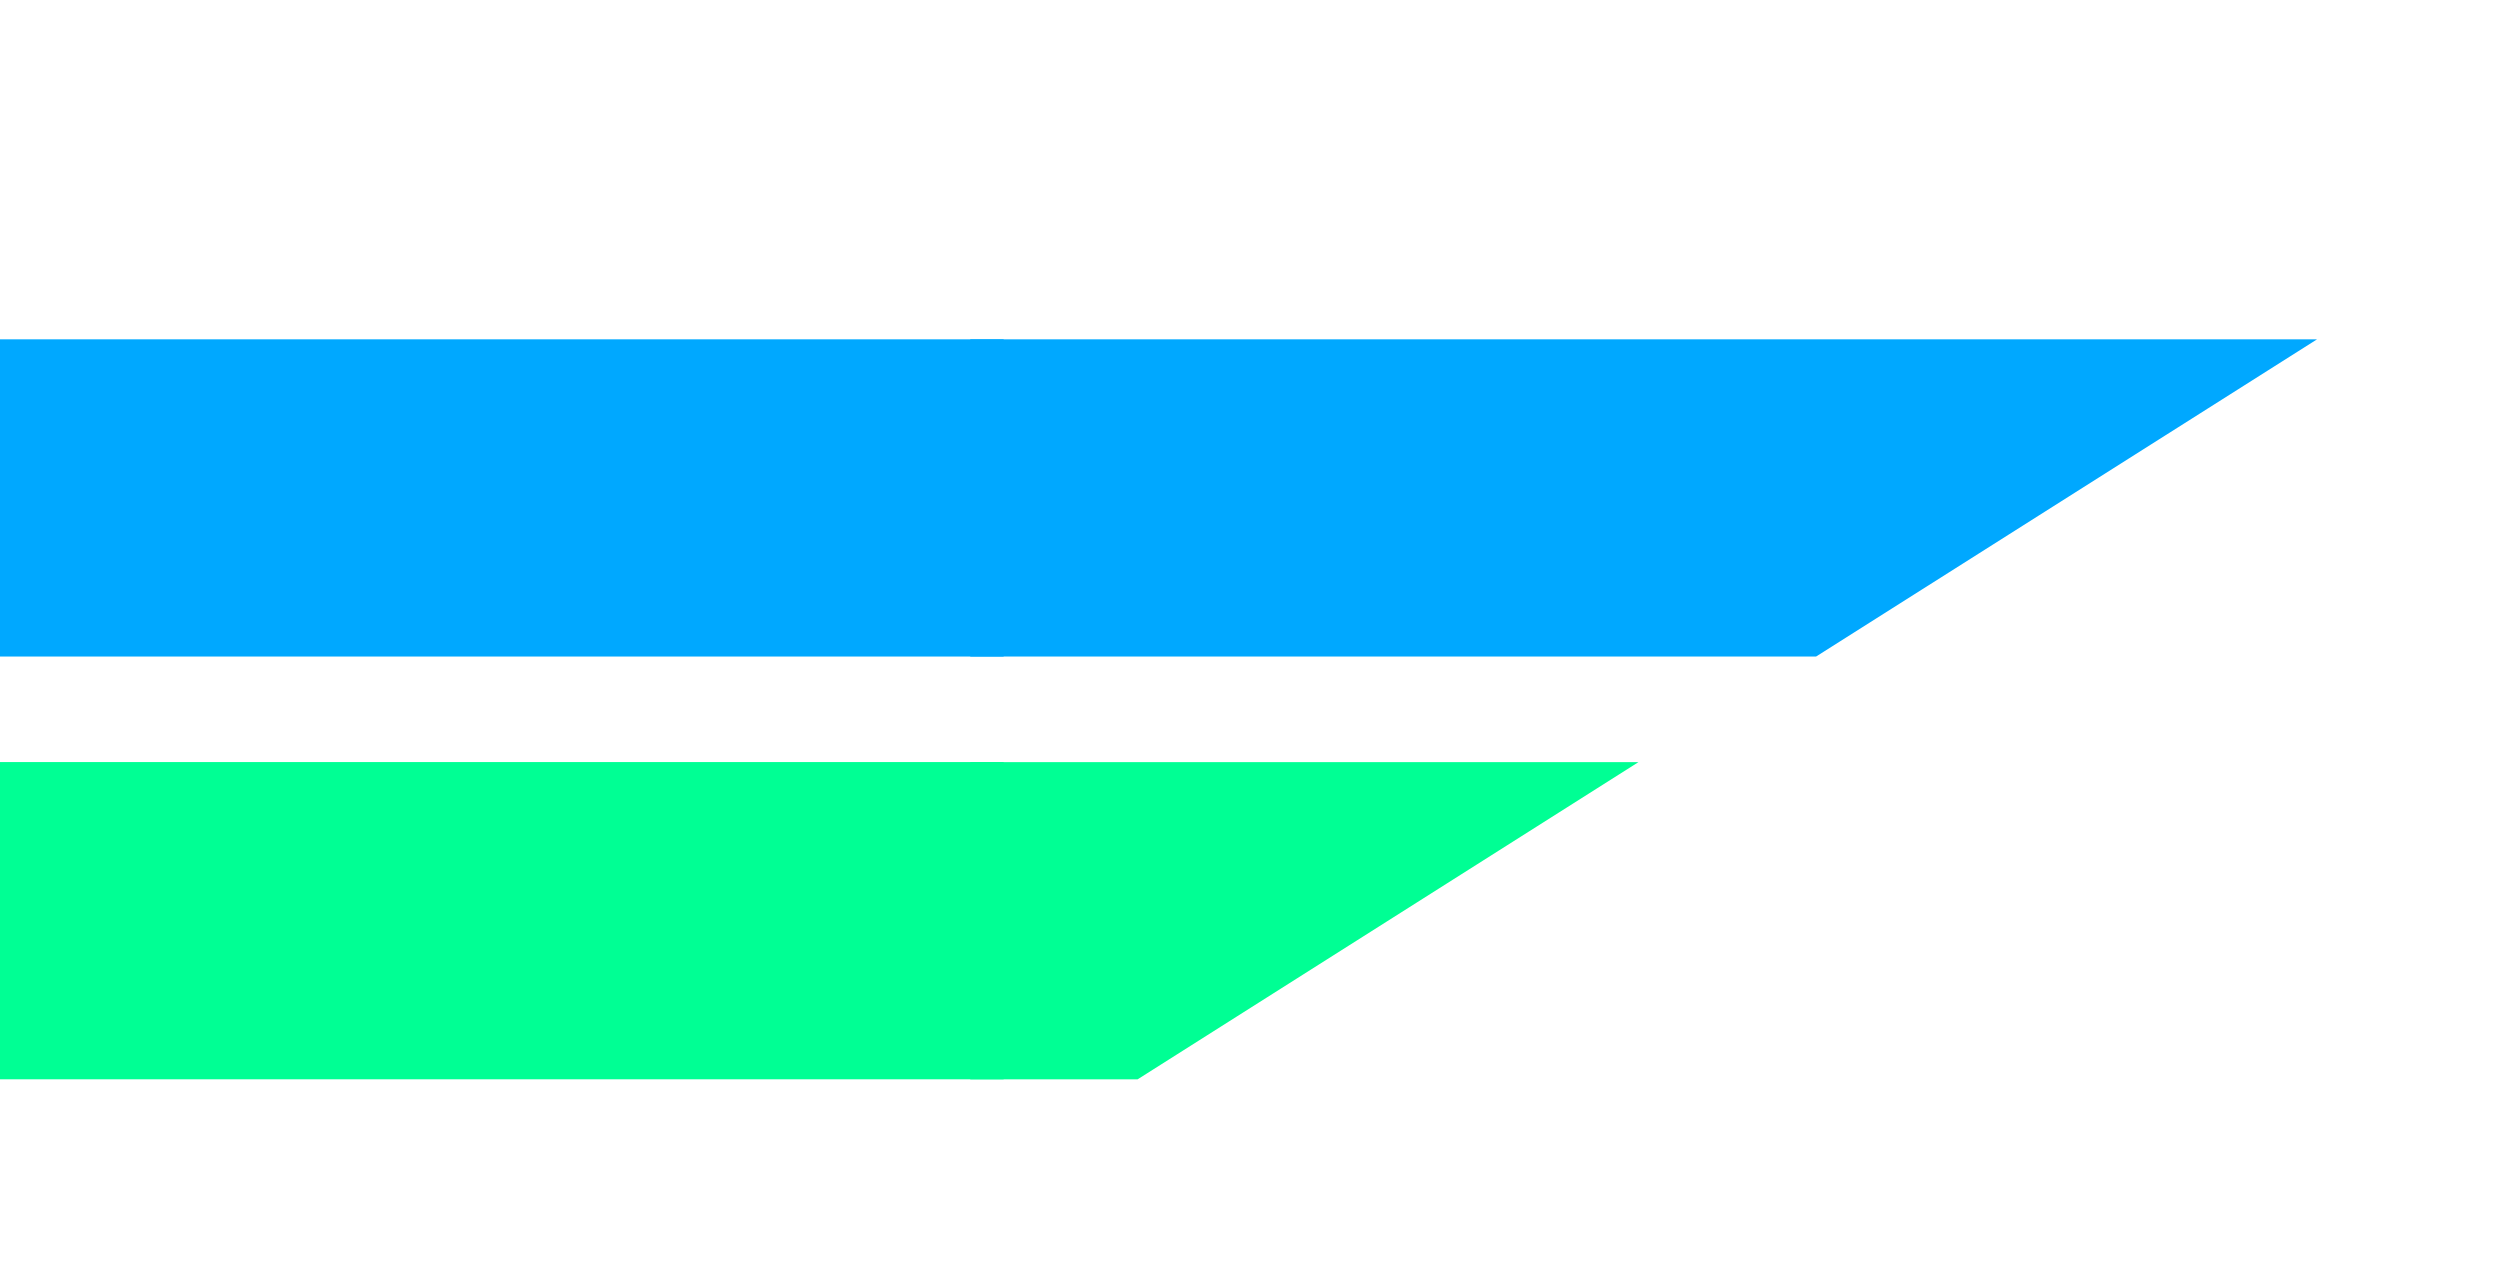
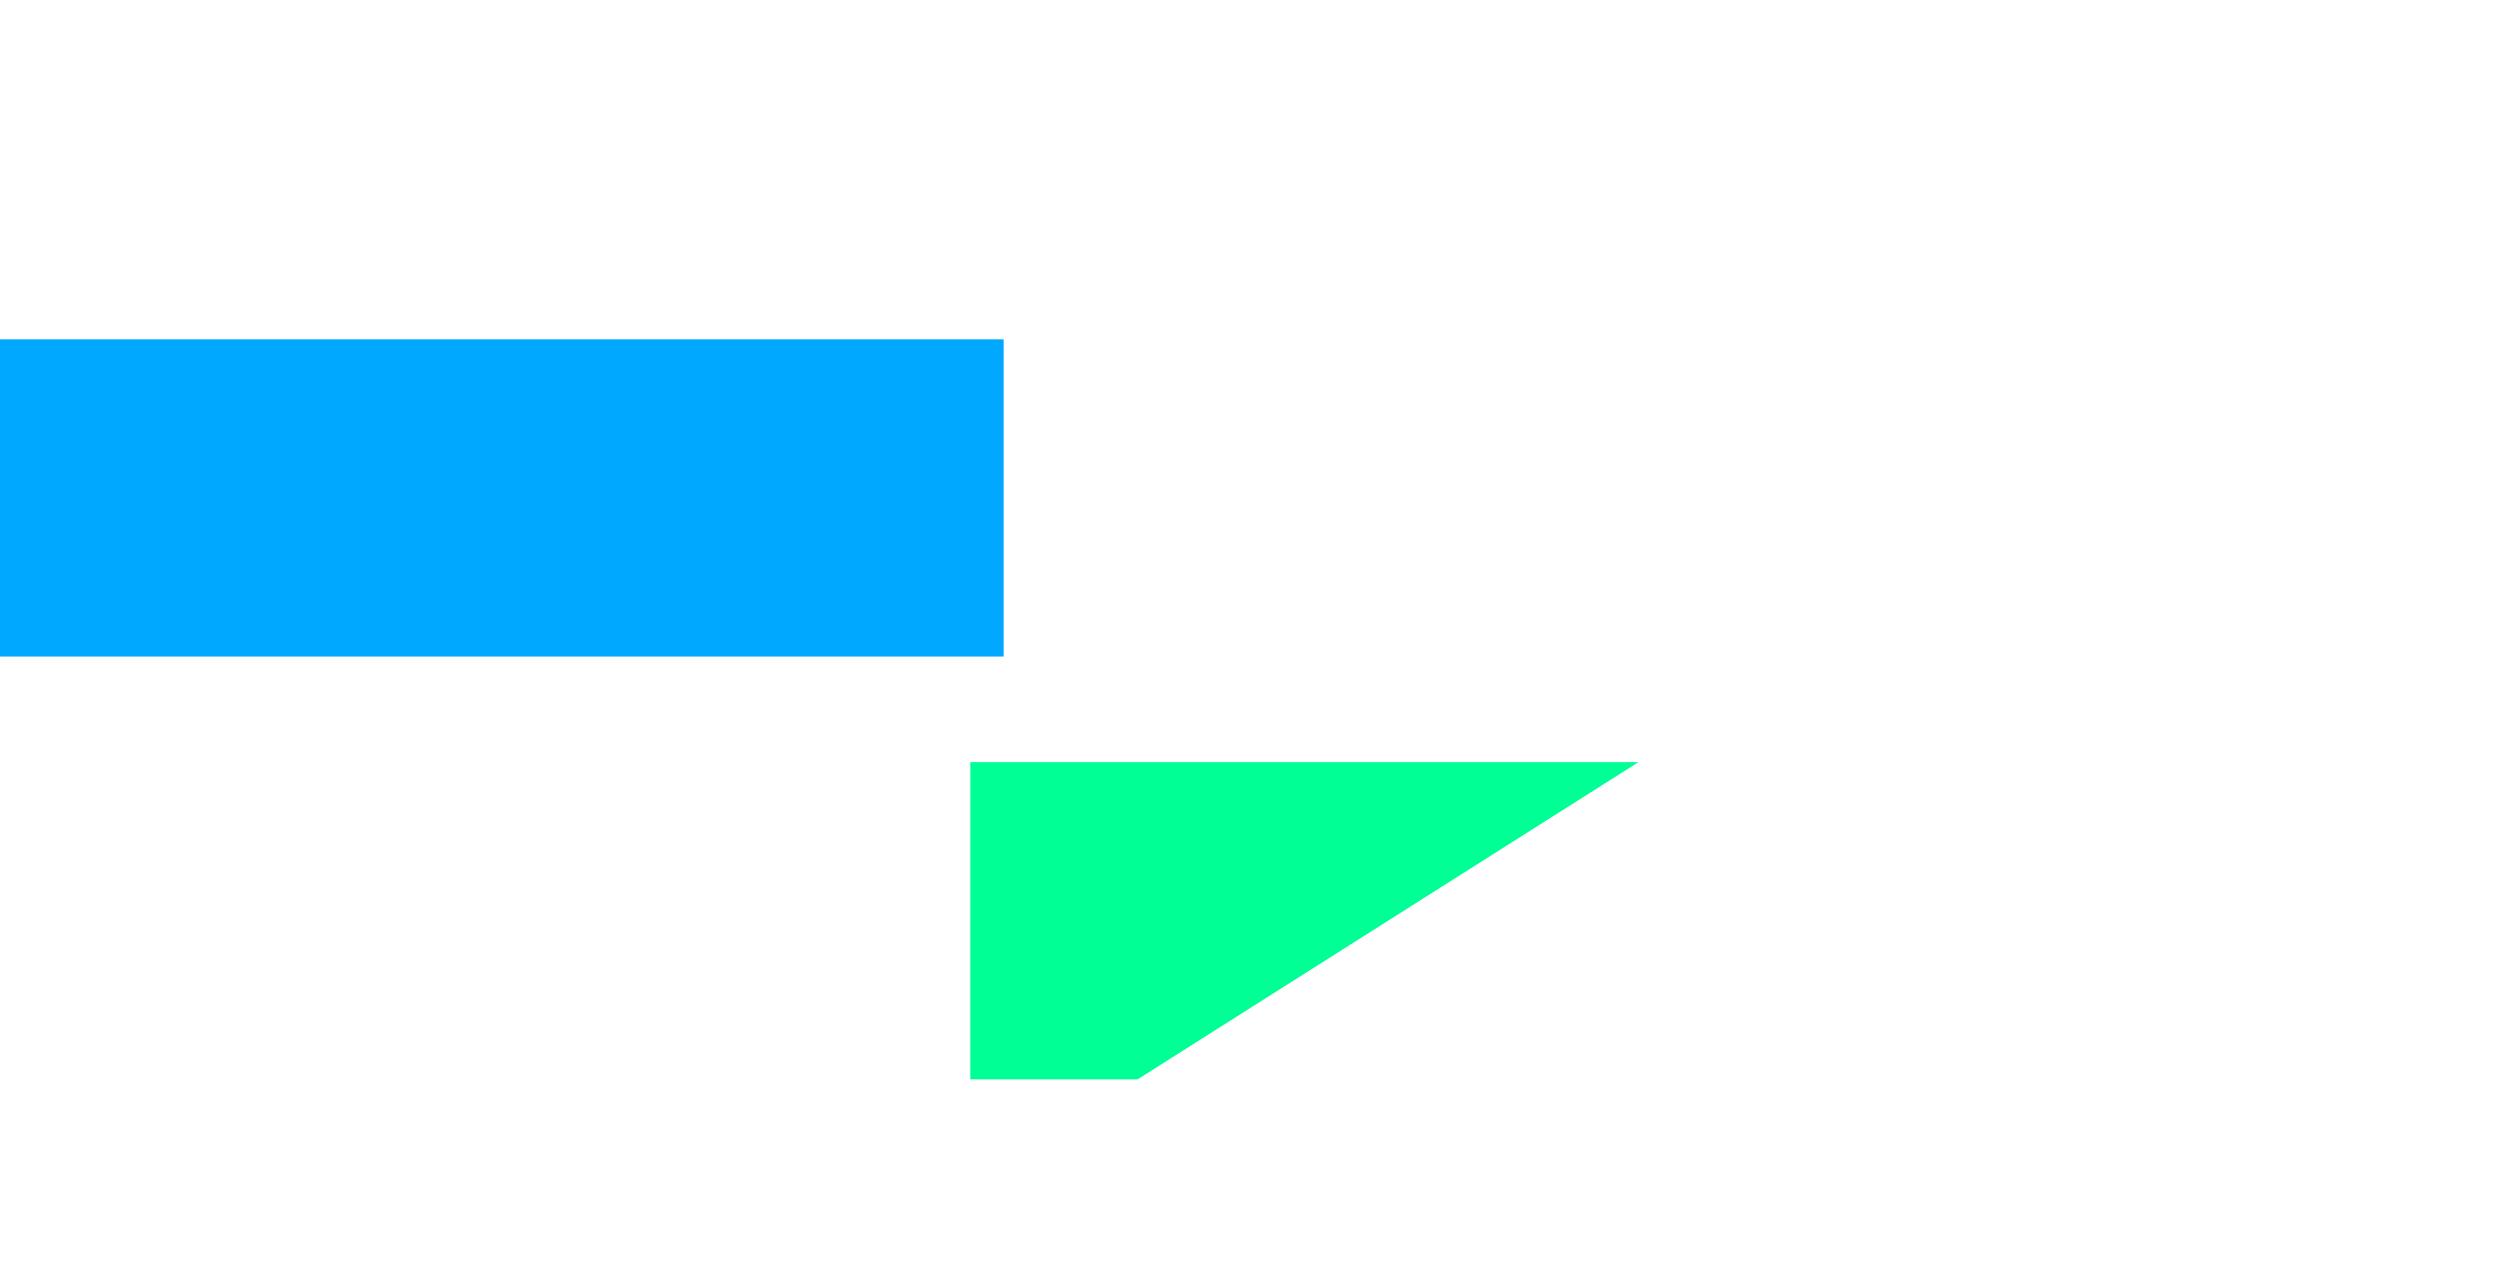
<svg xmlns="http://www.w3.org/2000/svg" width="75" height="38" viewBox="0 0 75 38" fill="none">
  <g clip-path="url(#clip0_1046_183)">
    <path d="M-83.119 19.696H-81.816H-45.491H-43.047H-8.623H-5.42H30.109V10.18H-0.411H-8.623H-38.039H-45.491H-76.807H-83.119H-121.887V19.696H-83.119Z" fill="#00A8FF" />
-     <path d="M30.447 19.695H54.484L69.511 10.18H35.457H29.135H29.109V19.695H29.135H30.447Z" fill="#00A8FF" />
-     <path d="M-83.119 32.379H-81.816H-46.831H-43.047H-6.76H23.674H30.109V22.862H23.674H-1.751H-6.923H-38.039H-46.831H-76.807H-83.119H-121.887V32.379H-83.119Z" fill="#00FF94" />
    <path d="M49.155 22.863H37.158H29.11L29.109 32.379L34.128 32.38L49.155 22.863Z" fill="#00FF94" />
  </g>
  <defs>
    <clipPath id="clip0_1046_183">
      <rect width="172" height="38" fill="white" transform="translate(-97)" />
    </clipPath>
  </defs>
</svg>